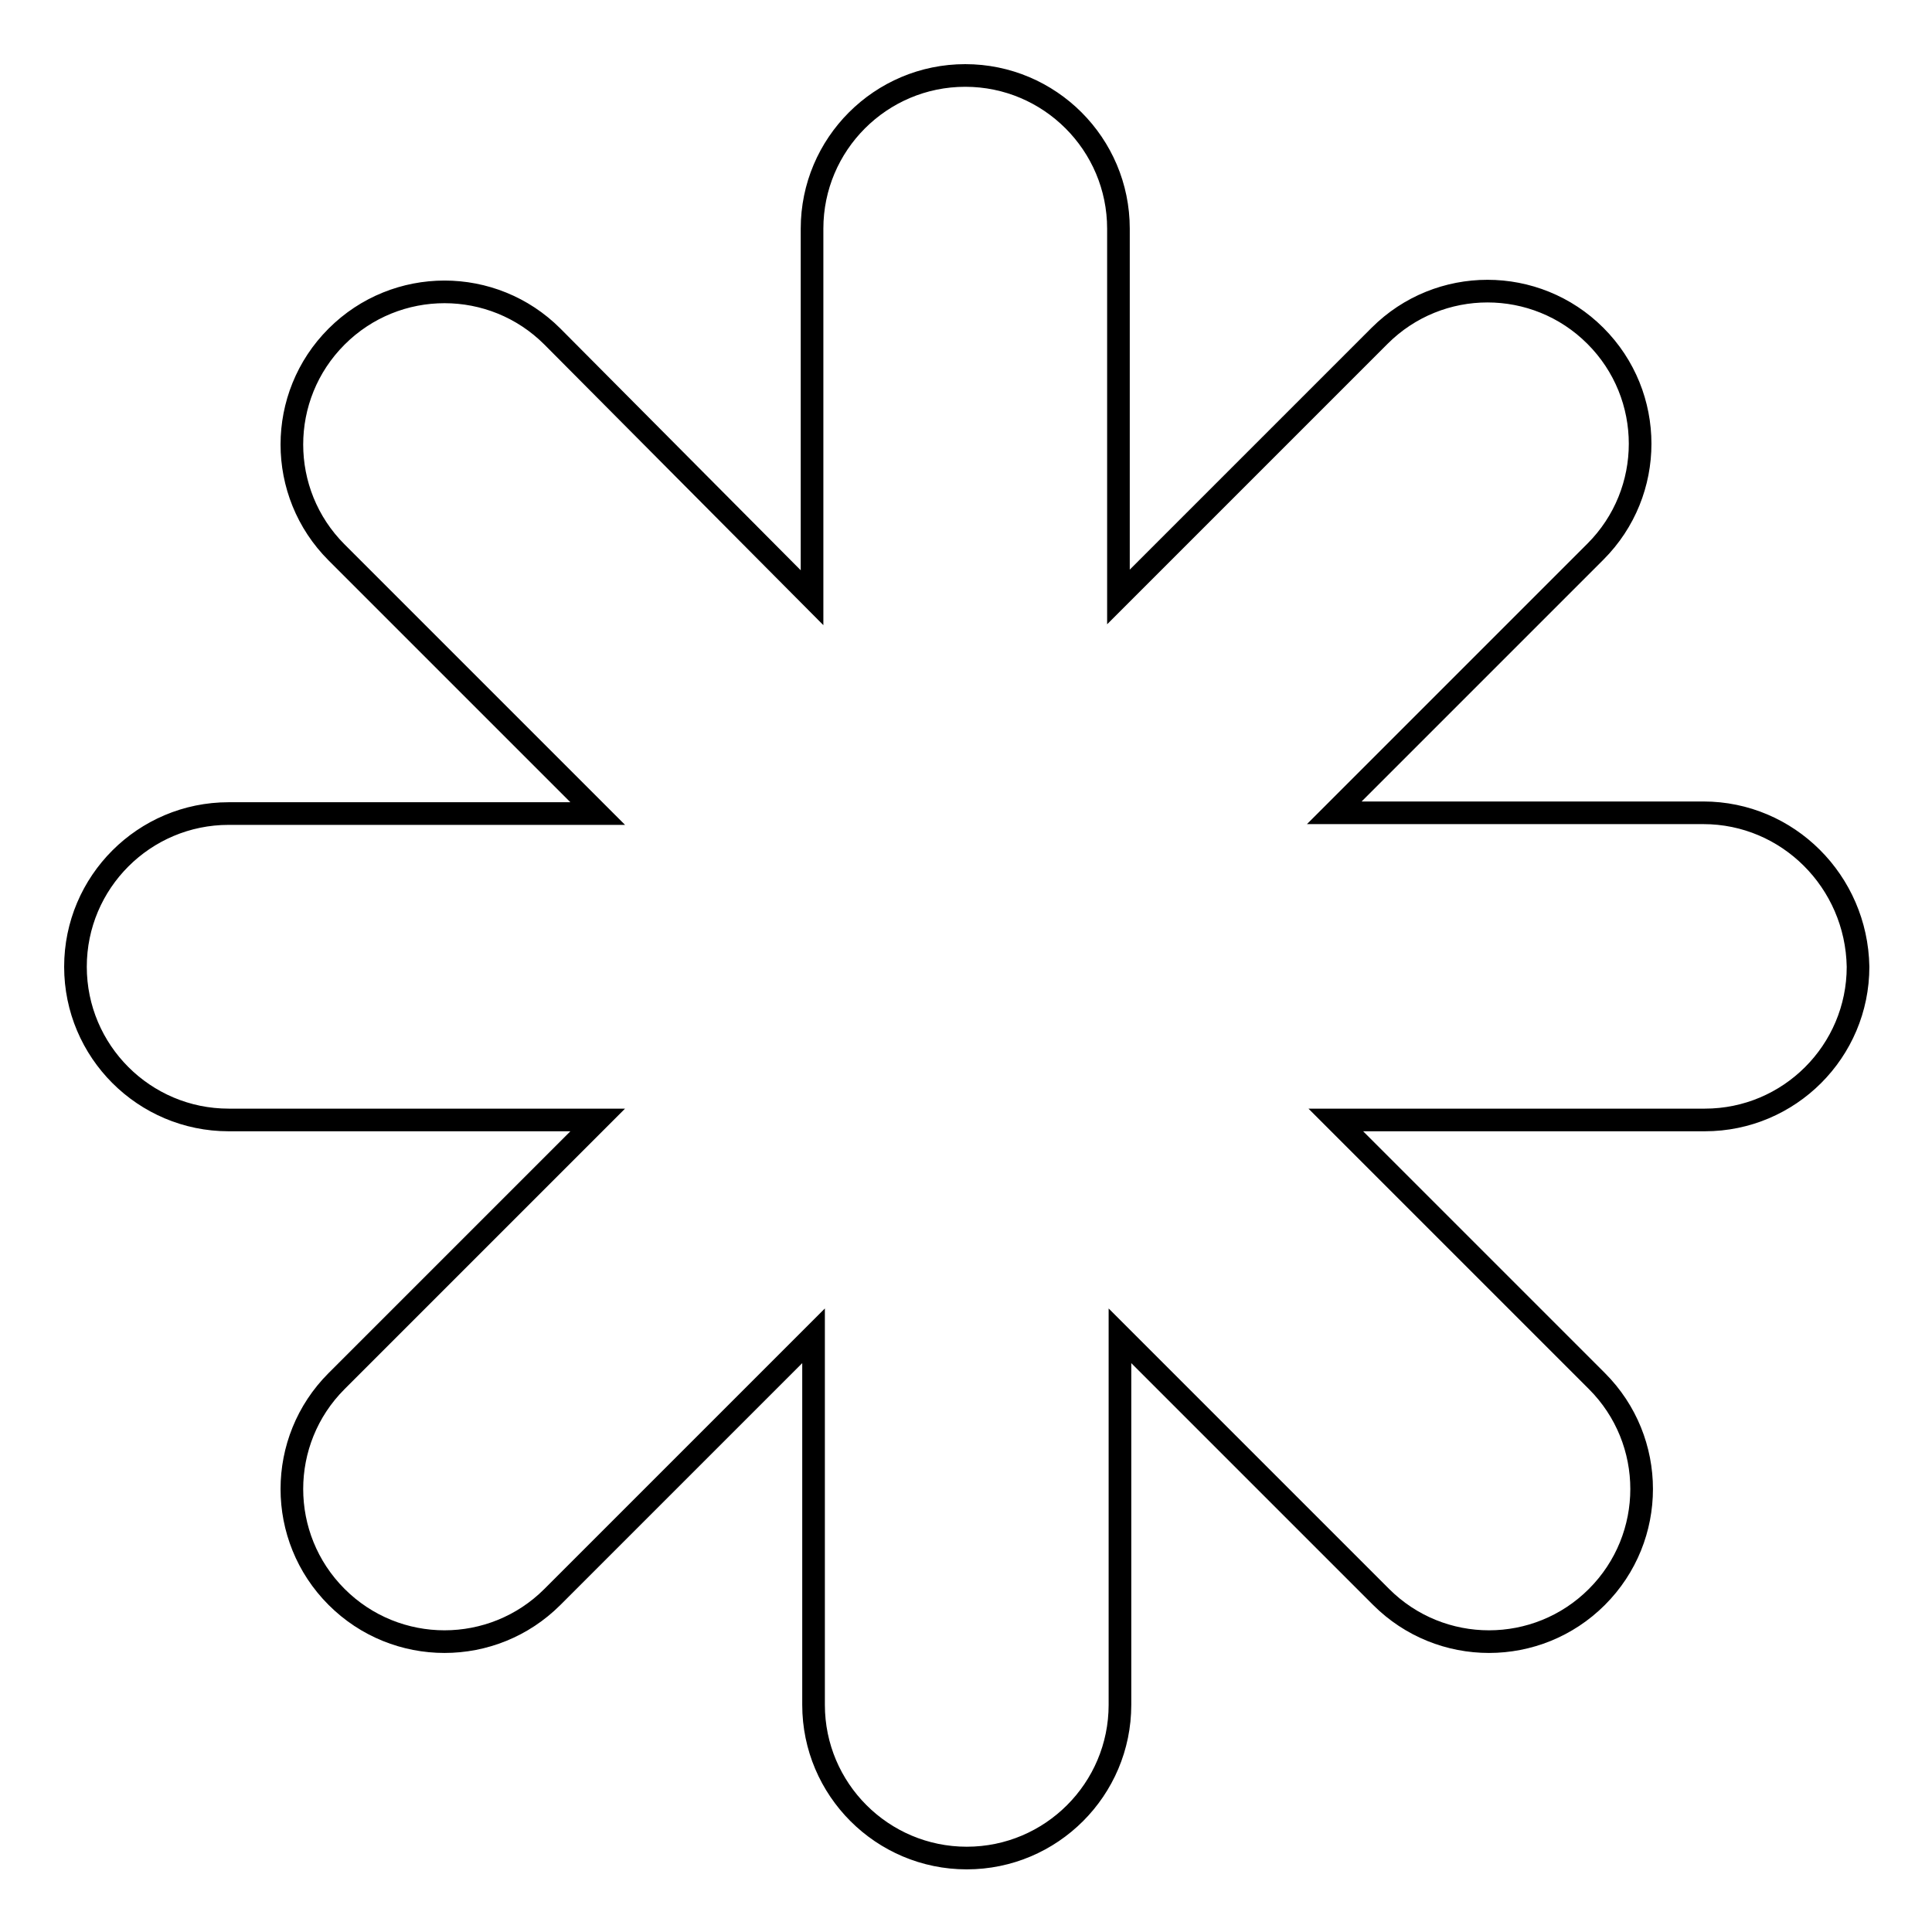
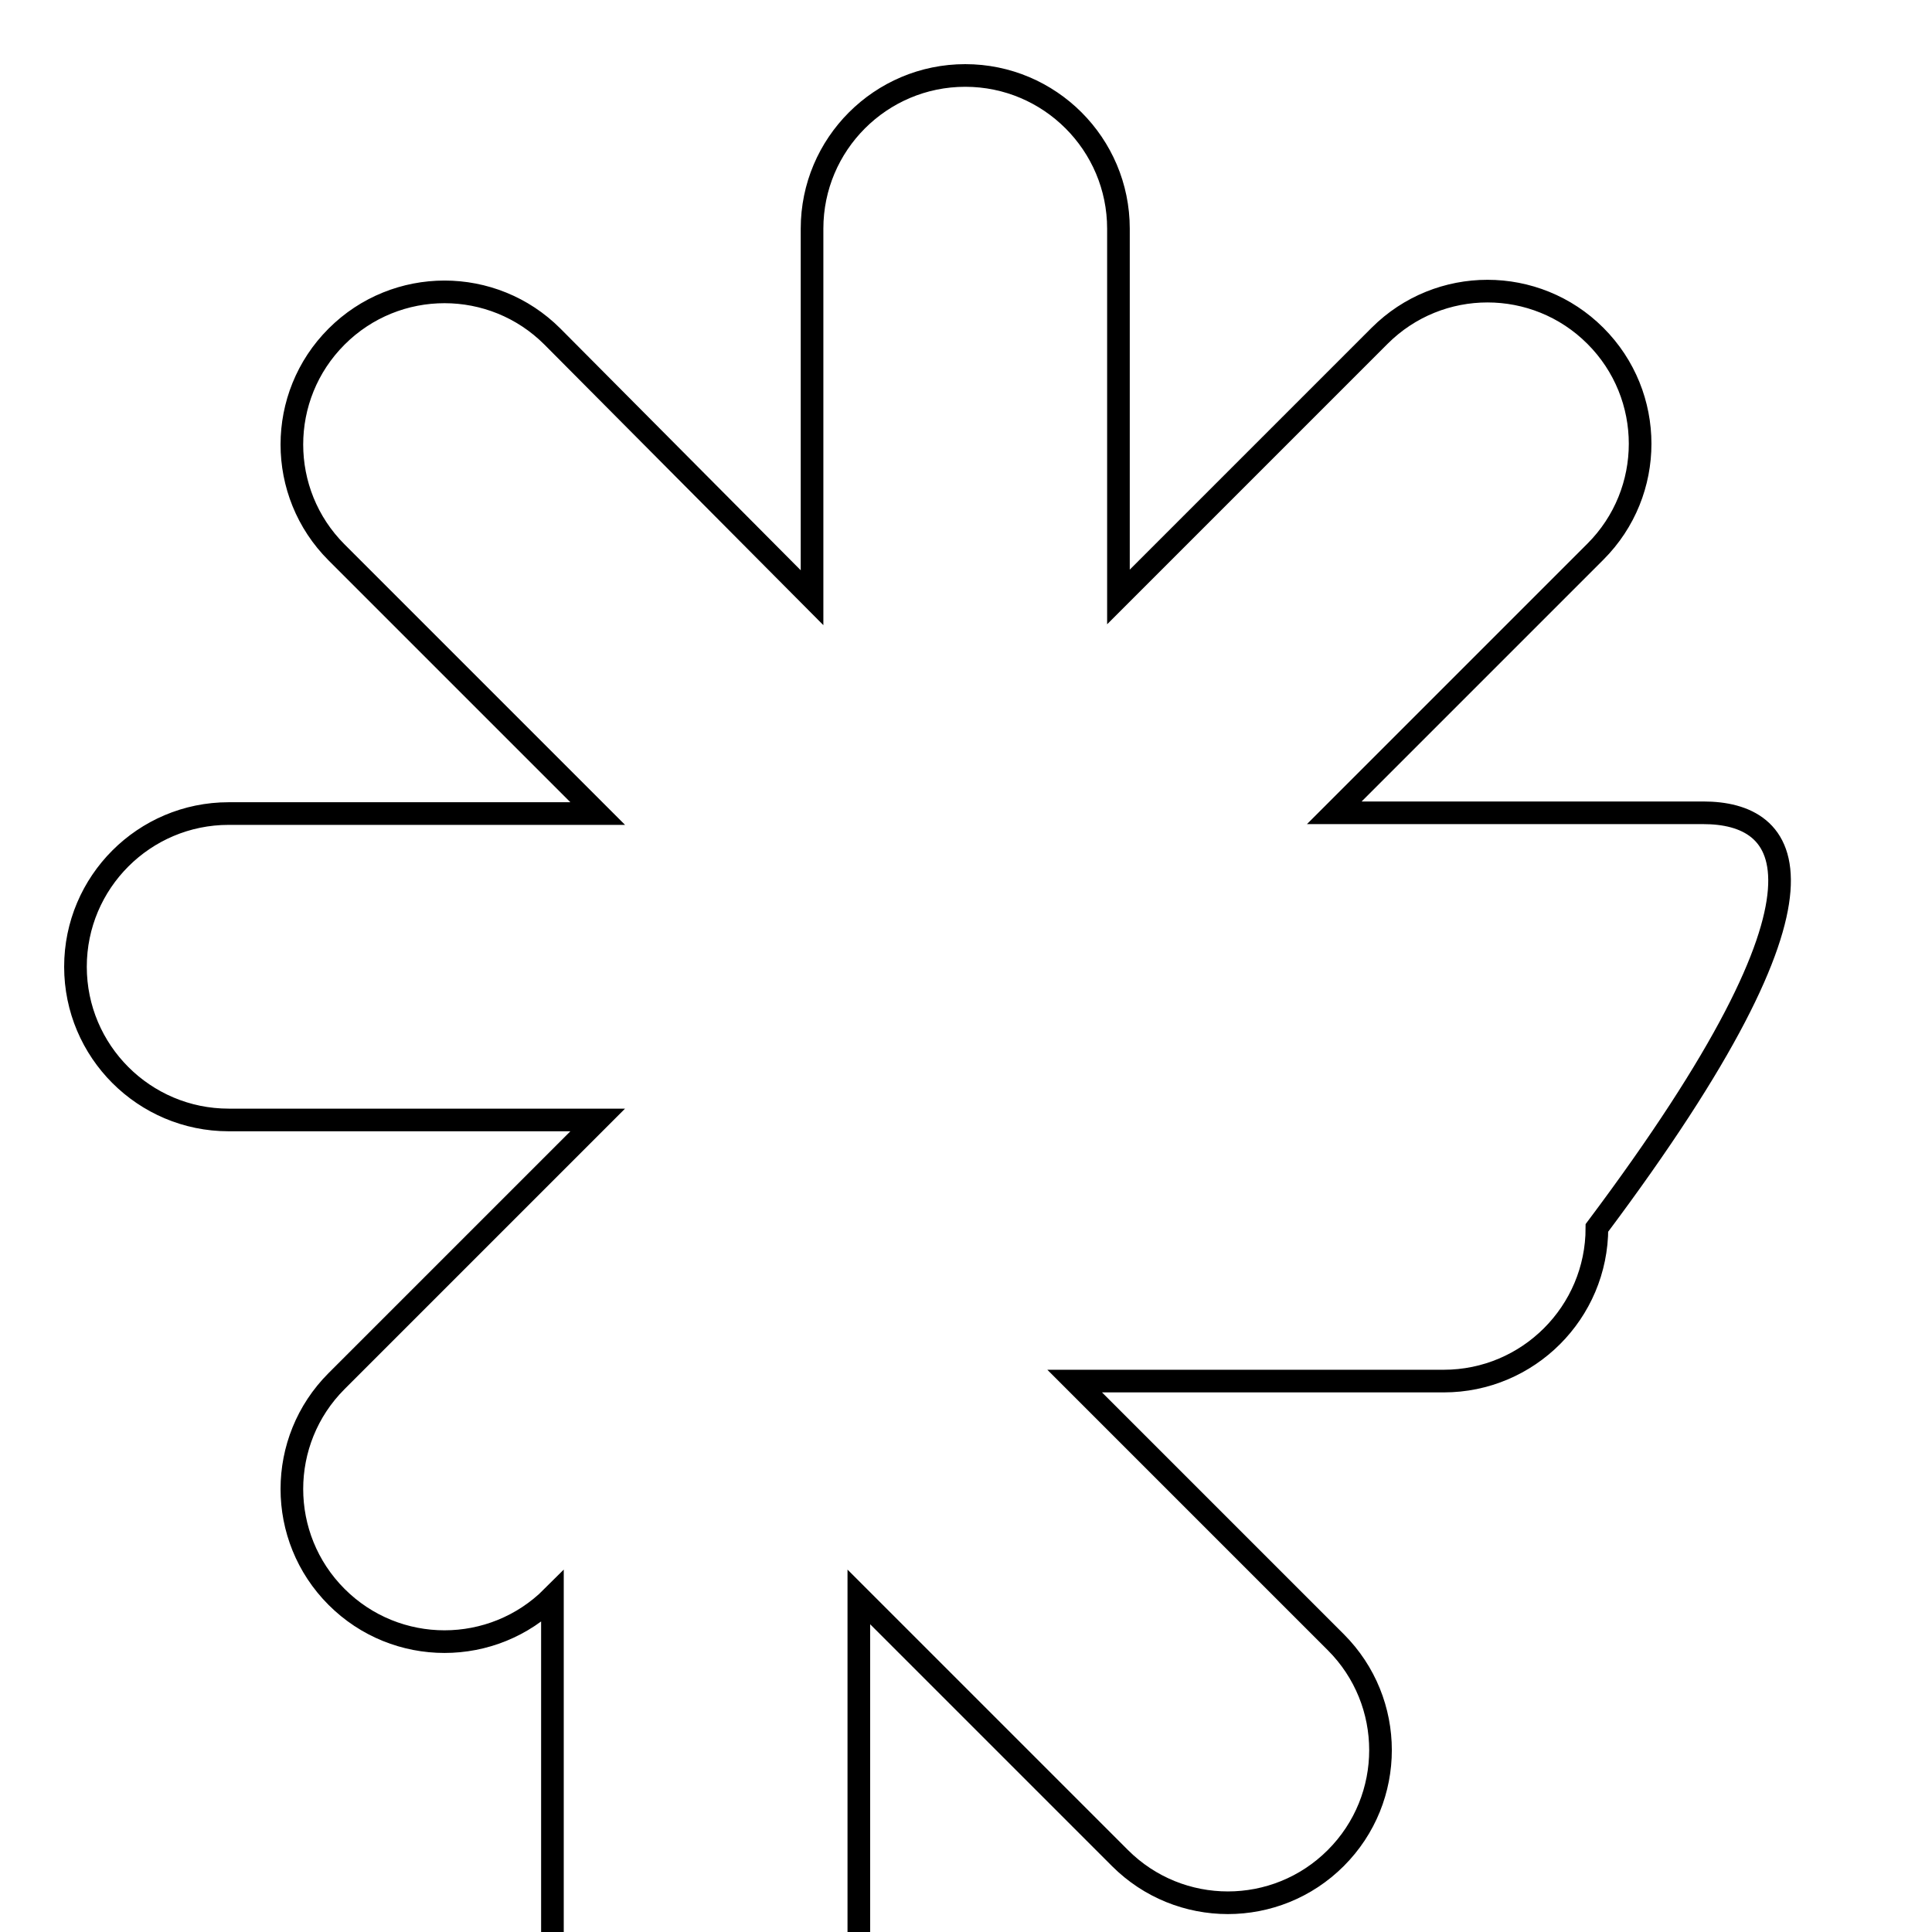
<svg xmlns="http://www.w3.org/2000/svg" version="1.1" x="0px" y="0px" viewBox="0 0 256 256" enable-background="new 0 0 256 256" xml:space="preserve">
  <g>
    <g>
      <g>
        <g>
-           <path stroke-width="3" fill-opacity="0" stroke="#000000" d="M225.7,107.7h-48.9l34.6-34.6c7.9-7.9,7.9-20.7,0-28.6c-7.9-7.9-20.7-7.9-28.6,0l-34.6,34.6V30.3c0-11.2-9.1-20.3-20.3-20.3c-11.2,0-20.3,9.1-20.3,20.3v48.9L73.2,44.6c-7.9-7.9-20.7-7.9-28.6,0c-7.9,7.9-7.9,20.7,0,28.6l34.6,34.6H30.3c-11.2,0-20.3,9.1-20.3,20.3s9.1,20.3,20.3,20.3h48.9l-34.6,34.6c-7.9,7.9-7.9,20.7,0,28.6c7.9,7.9,20.7,7.9,28.6,0l34.6-34.6v48.9c0,11.2,9.1,20.3,20.3,20.3c11.2,0,20.3-9.1,20.3-20.3v-48.9l34.6,34.6c7.9,7.9,20.7,7.9,28.6,0s7.9-20.7,0-28.6l-34.6-34.6h48.9c11.2,0,20.3-9.1,20.3-20.3C246,116.8,236.9,107.7,225.7,107.7z" />
+           <path stroke-width="3" fill-opacity="0" stroke="#000000" d="M225.7,107.7h-48.9l34.6-34.6c7.9-7.9,7.9-20.7,0-28.6c-7.9-7.9-20.7-7.9-28.6,0l-34.6,34.6V30.3c0-11.2-9.1-20.3-20.3-20.3c-11.2,0-20.3,9.1-20.3,20.3v48.9L73.2,44.6c-7.9-7.9-20.7-7.9-28.6,0c-7.9,7.9-7.9,20.7,0,28.6l34.6,34.6H30.3c-11.2,0-20.3,9.1-20.3,20.3s9.1,20.3,20.3,20.3h48.9l-34.6,34.6c-7.9,7.9-7.9,20.7,0,28.6c7.9,7.9,20.7,7.9,28.6,0v48.9c0,11.2,9.1,20.3,20.3,20.3c11.2,0,20.3-9.1,20.3-20.3v-48.9l34.6,34.6c7.9,7.9,20.7,7.9,28.6,0s7.9-20.7,0-28.6l-34.6-34.6h48.9c11.2,0,20.3-9.1,20.3-20.3C246,116.8,236.9,107.7,225.7,107.7z" />
        </g>
      </g>
      <g />
      <g />
      <g />
      <g />
      <g />
      <g />
      <g />
      <g />
      <g />
      <g />
      <g />
      <g />
      <g />
      <g />
      <g />
    </g>
  </g>
</svg>